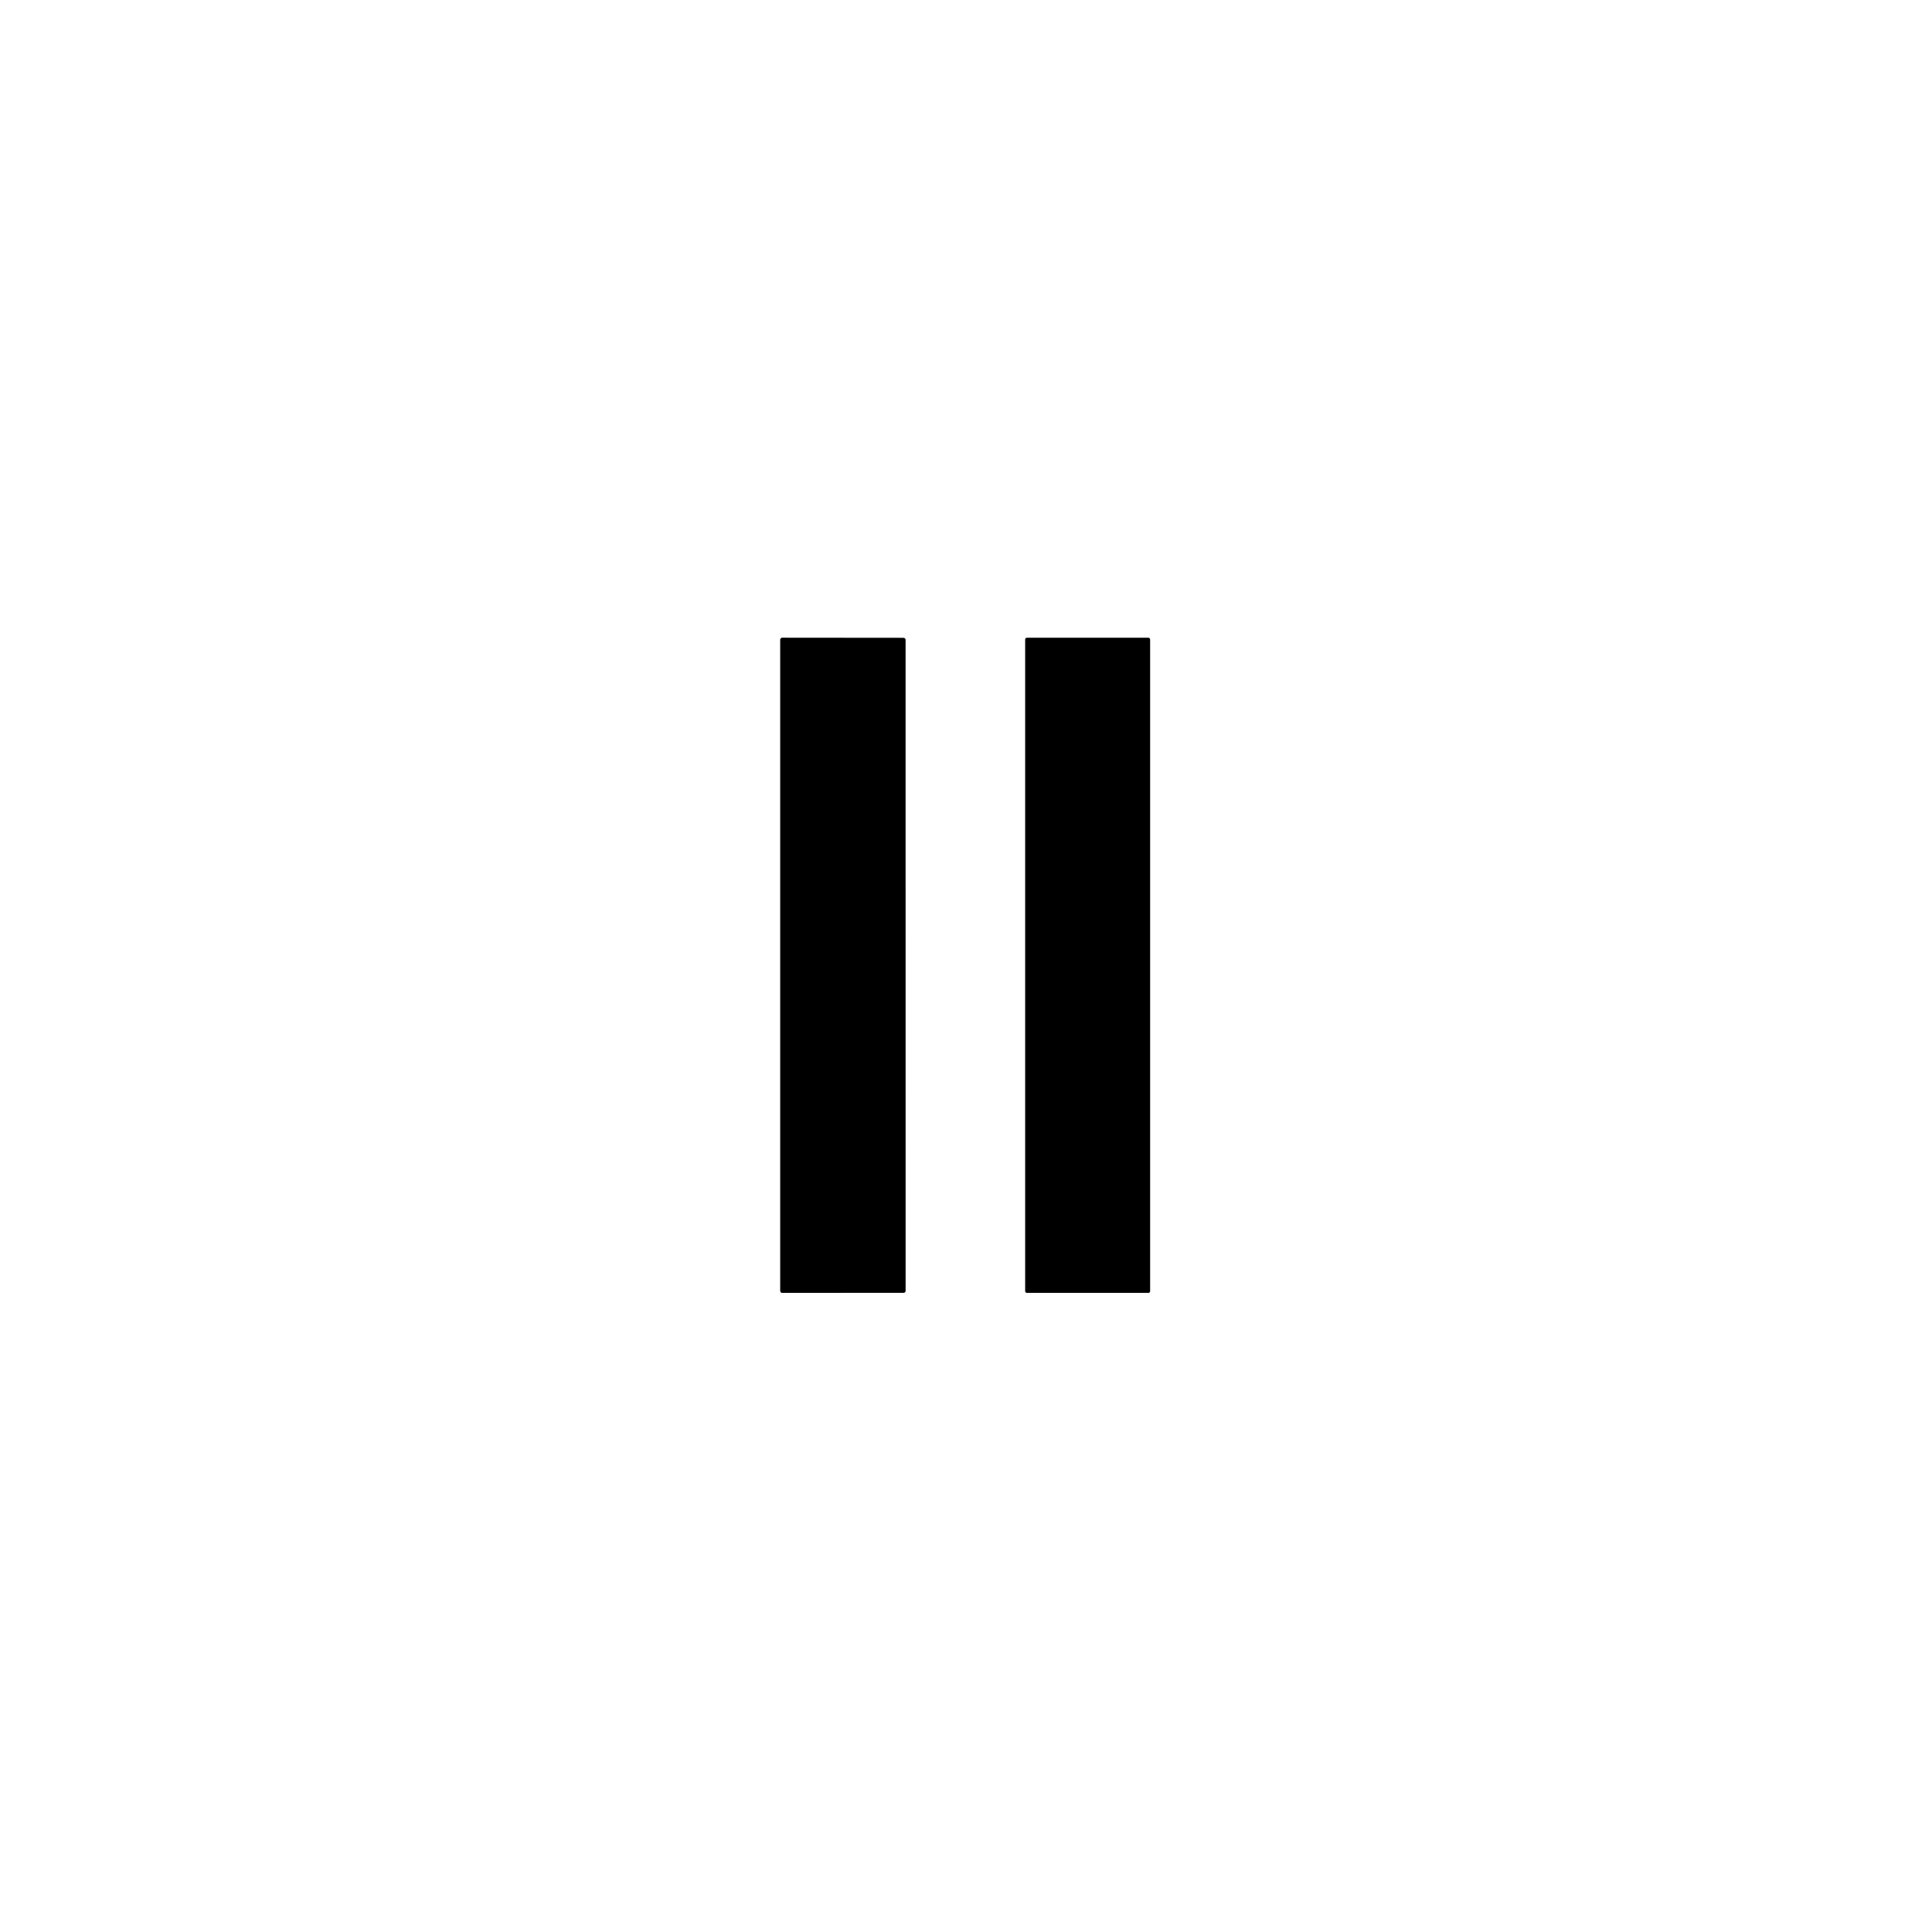
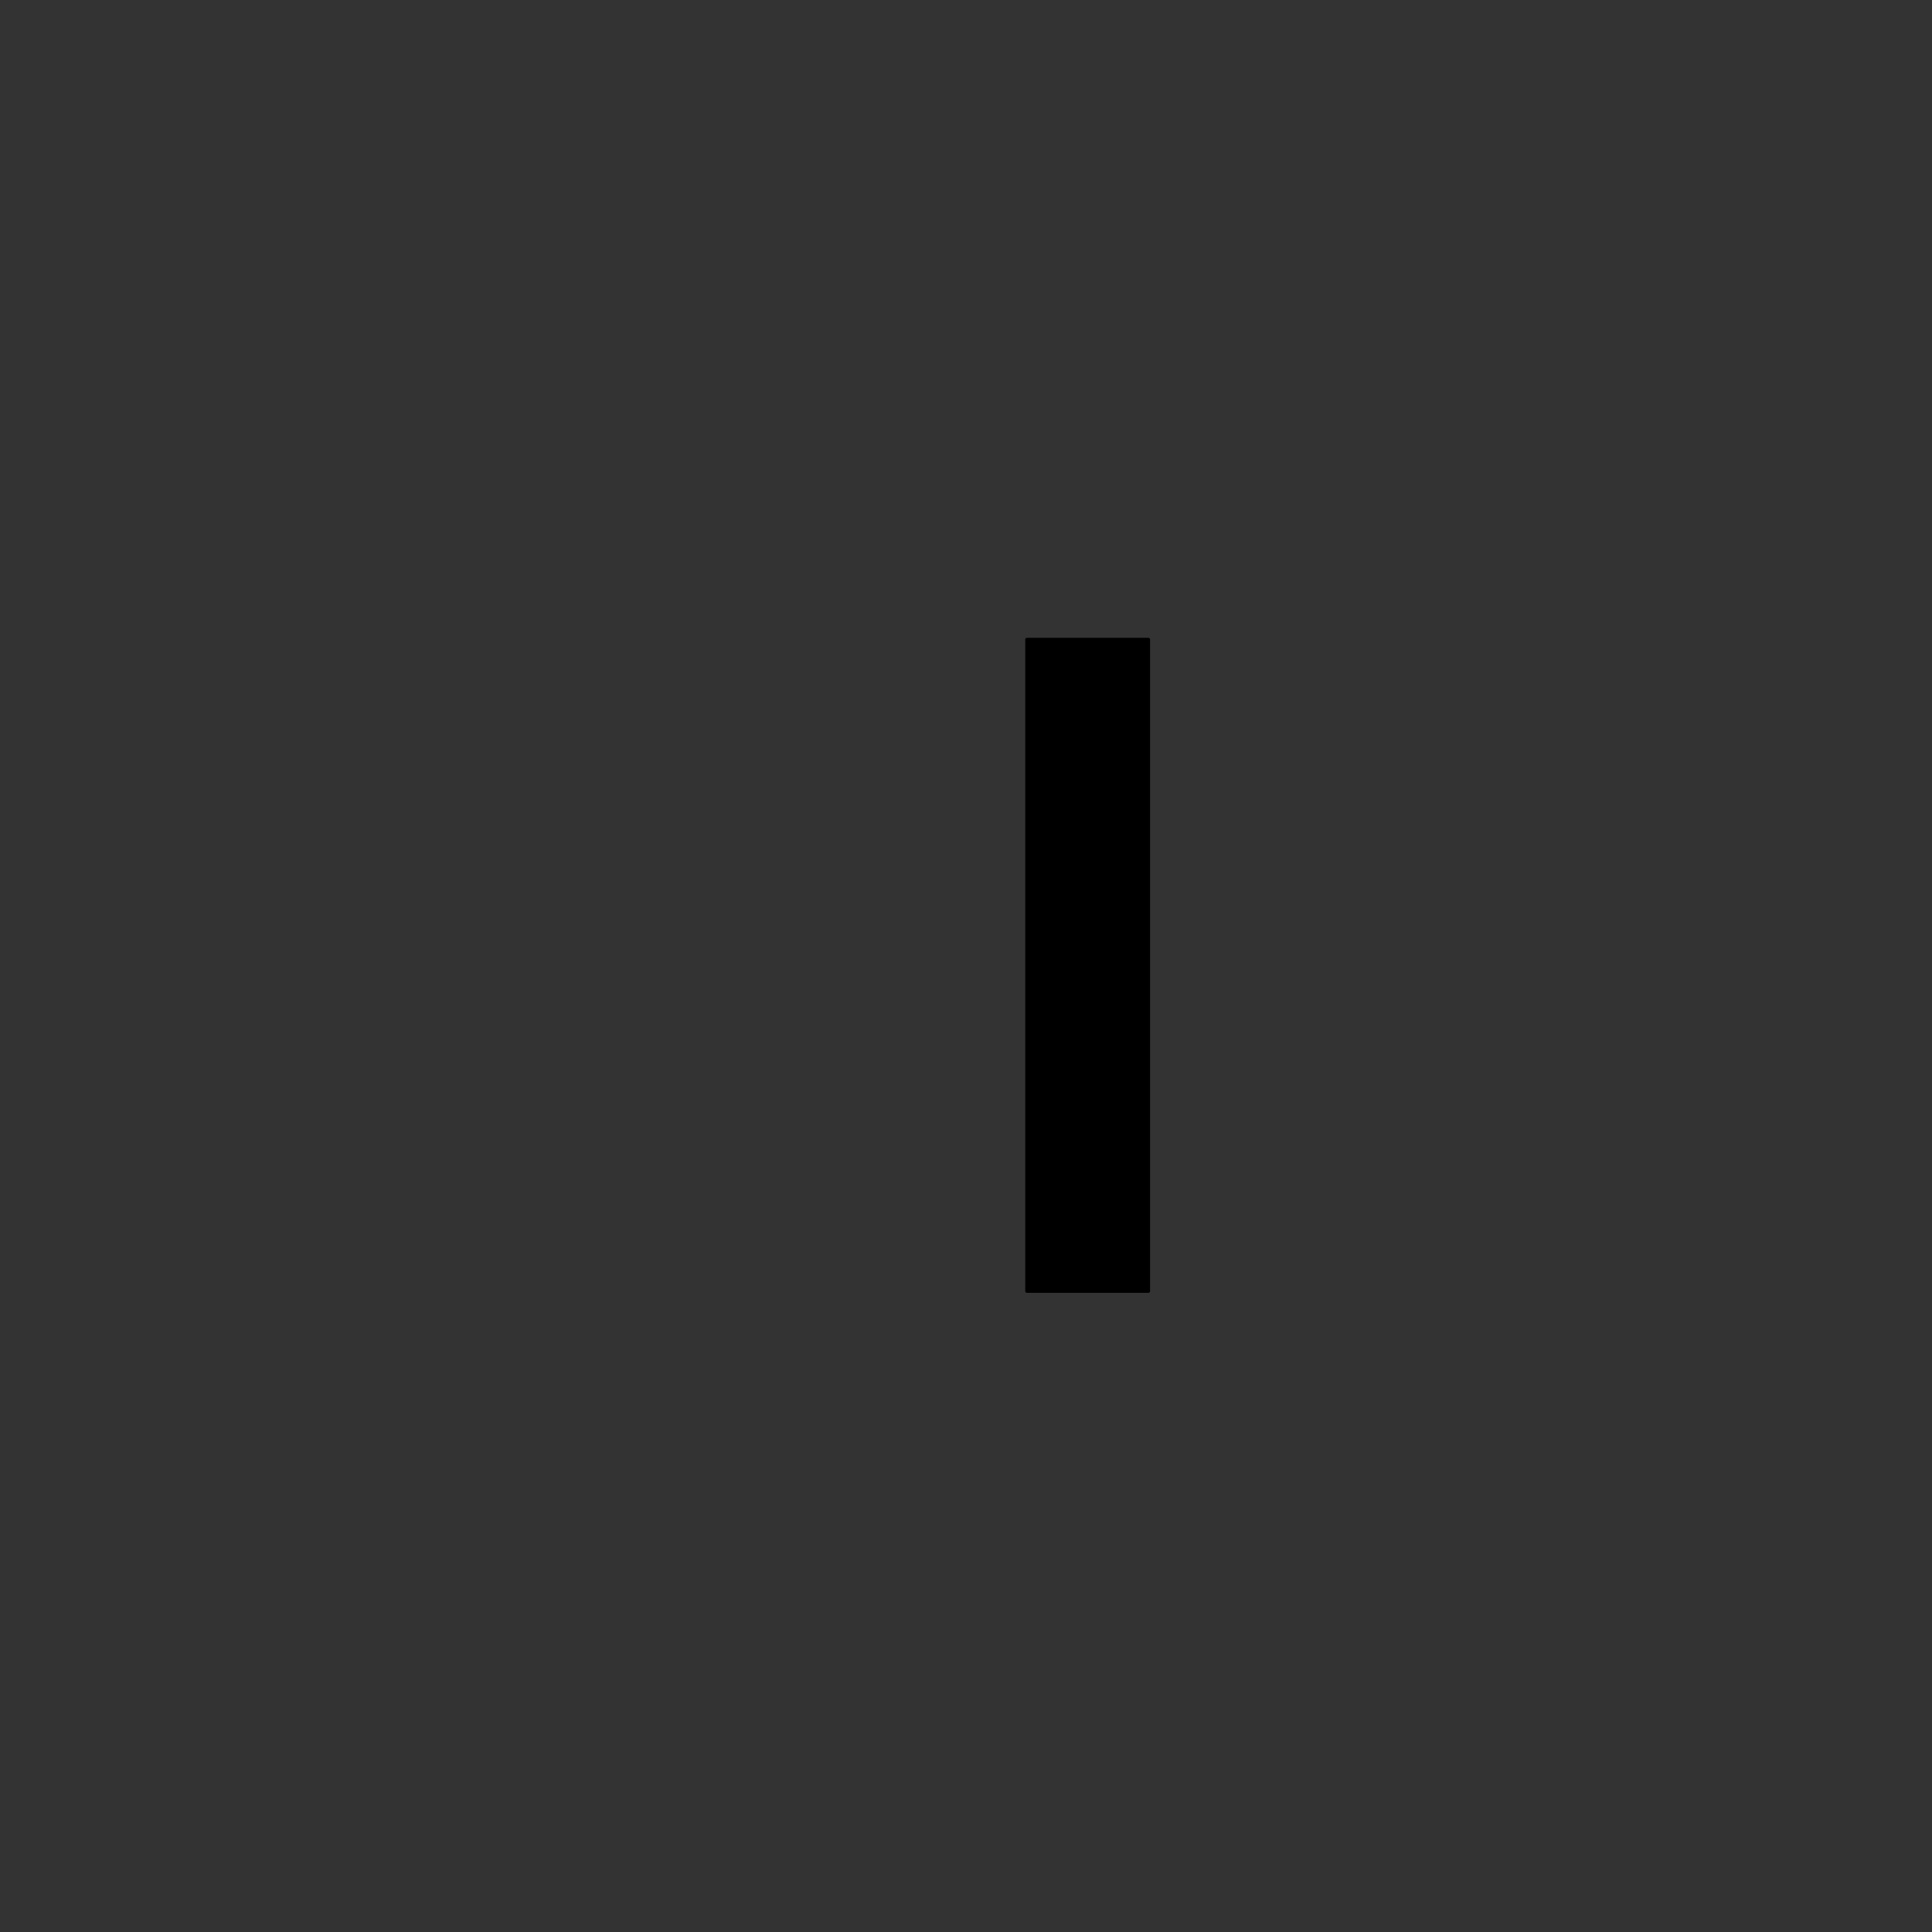
<svg xmlns="http://www.w3.org/2000/svg" version="1.1" viewBox="0.00 0.00 512.00 512.00">
  <rect x="0.00" y="0.00" width="512.00" height="512.00" fill="#333333" stroke="none" />
  <g stroke-width="2.00" fill="none" stroke-linecap="butt">
-     <path stroke="#808080" vector-effect="non-scaling-stroke" d="   M 239.97 169.58   A 0.53 0.53 0.0 0 0 239.44 169.05   L 207.31 169.02   A 0.53 0.53 0.0 0 0 206.78 169.55   L 206.78 342.09   A 0.53 0.53 0.0 0 0 207.31 342.62   L 239.45 342.60   A 0.53 0.53 0.0 0 0 239.98 342.07   L 239.97 169.58" />
-     <path stroke="#808080" vector-effect="non-scaling-stroke" d="   M 304.78 169.45   A 0.42 0.42 0.0 0 0 304.36 169.03   L 272.12 169.03   A 0.42 0.42 0.0 0 0 271.70 169.45   L 271.70 342.19   A 0.42 0.42 0.0 0 0 272.12 342.61   L 304.36 342.61   A 0.42 0.42 0.0 0 0 304.78 342.19   L 304.78 169.45" />
-   </g>
-   <path fill="#ffffff" d="   M 0.00 0.00   L 512.00 0.00   L 512.00 512.00   L 0.00 512.00   L 0.00 0.00   Z   M 239.97 169.58   A 0.53 0.53 0.0 0 0 239.44 169.05   L 207.31 169.02   A 0.53 0.53 0.0 0 0 206.78 169.55   L 206.78 342.09   A 0.53 0.53 0.0 0 0 207.31 342.62   L 239.45 342.60   A 0.53 0.53 0.0 0 0 239.98 342.07   L 239.97 169.58   Z   M 304.78 169.45   A 0.42 0.42 0.0 0 0 304.36 169.03   L 272.12 169.03   A 0.42 0.42 0.0 0 0 271.70 169.45   L 271.70 342.19   A 0.42 0.42 0.0 0 0 272.12 342.61   L 304.36 342.61   A 0.42 0.42 0.0 0 0 304.78 342.19   L 304.78 169.45   Z" />
-   <path fill="#000000" d="   M 239.97 169.58   L 239.98 342.07   A 0.53 0.53 0.0 0 1 239.45 342.60   L 207.31 342.62   A 0.53 0.53 0.0 0 1 206.78 342.09   L 206.78 169.55   A 0.53 0.53 0.0 0 1 207.31 169.02   L 239.44 169.05   A 0.53 0.53 0.0 0 1 239.97 169.58   Z" />
+     </g>
  <rect fill="#000000" x="271.70" y="169.03" width="33.08" height="173.58" rx="0.42" />
</svg>